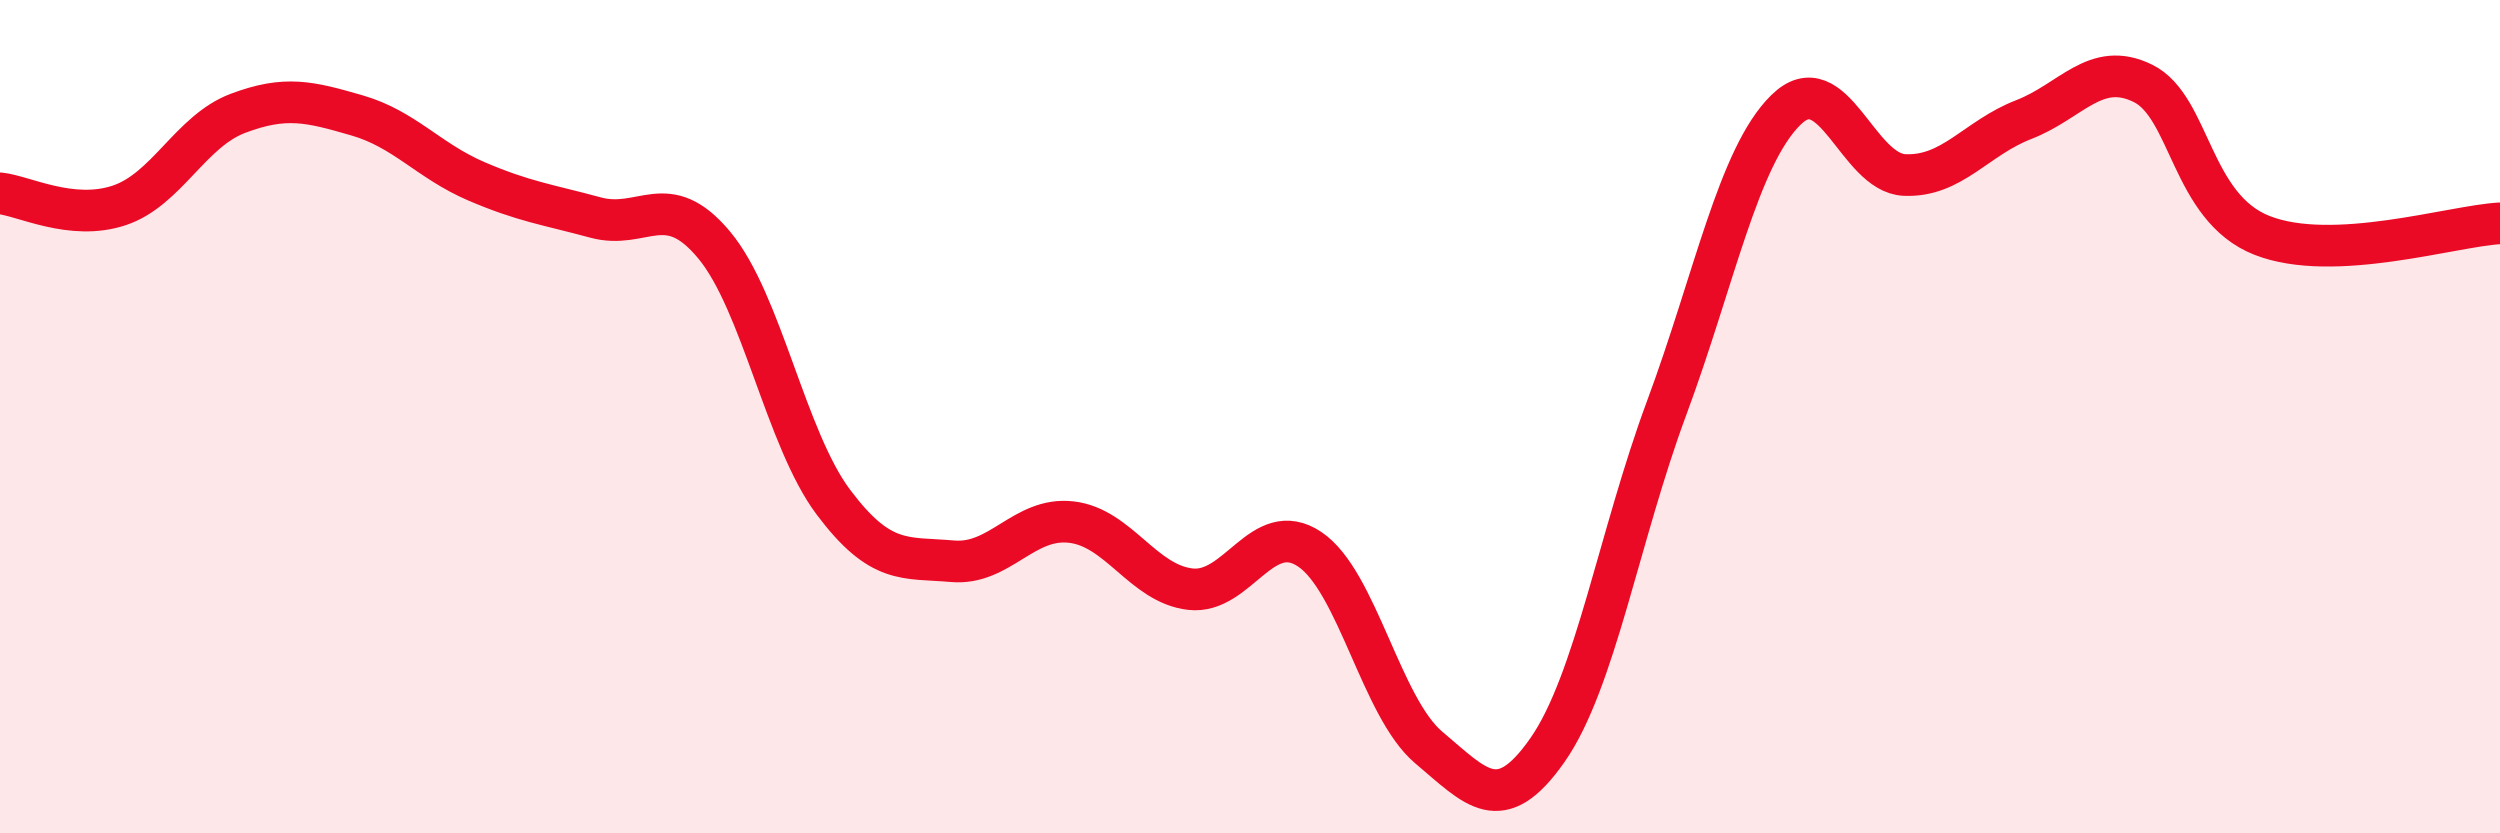
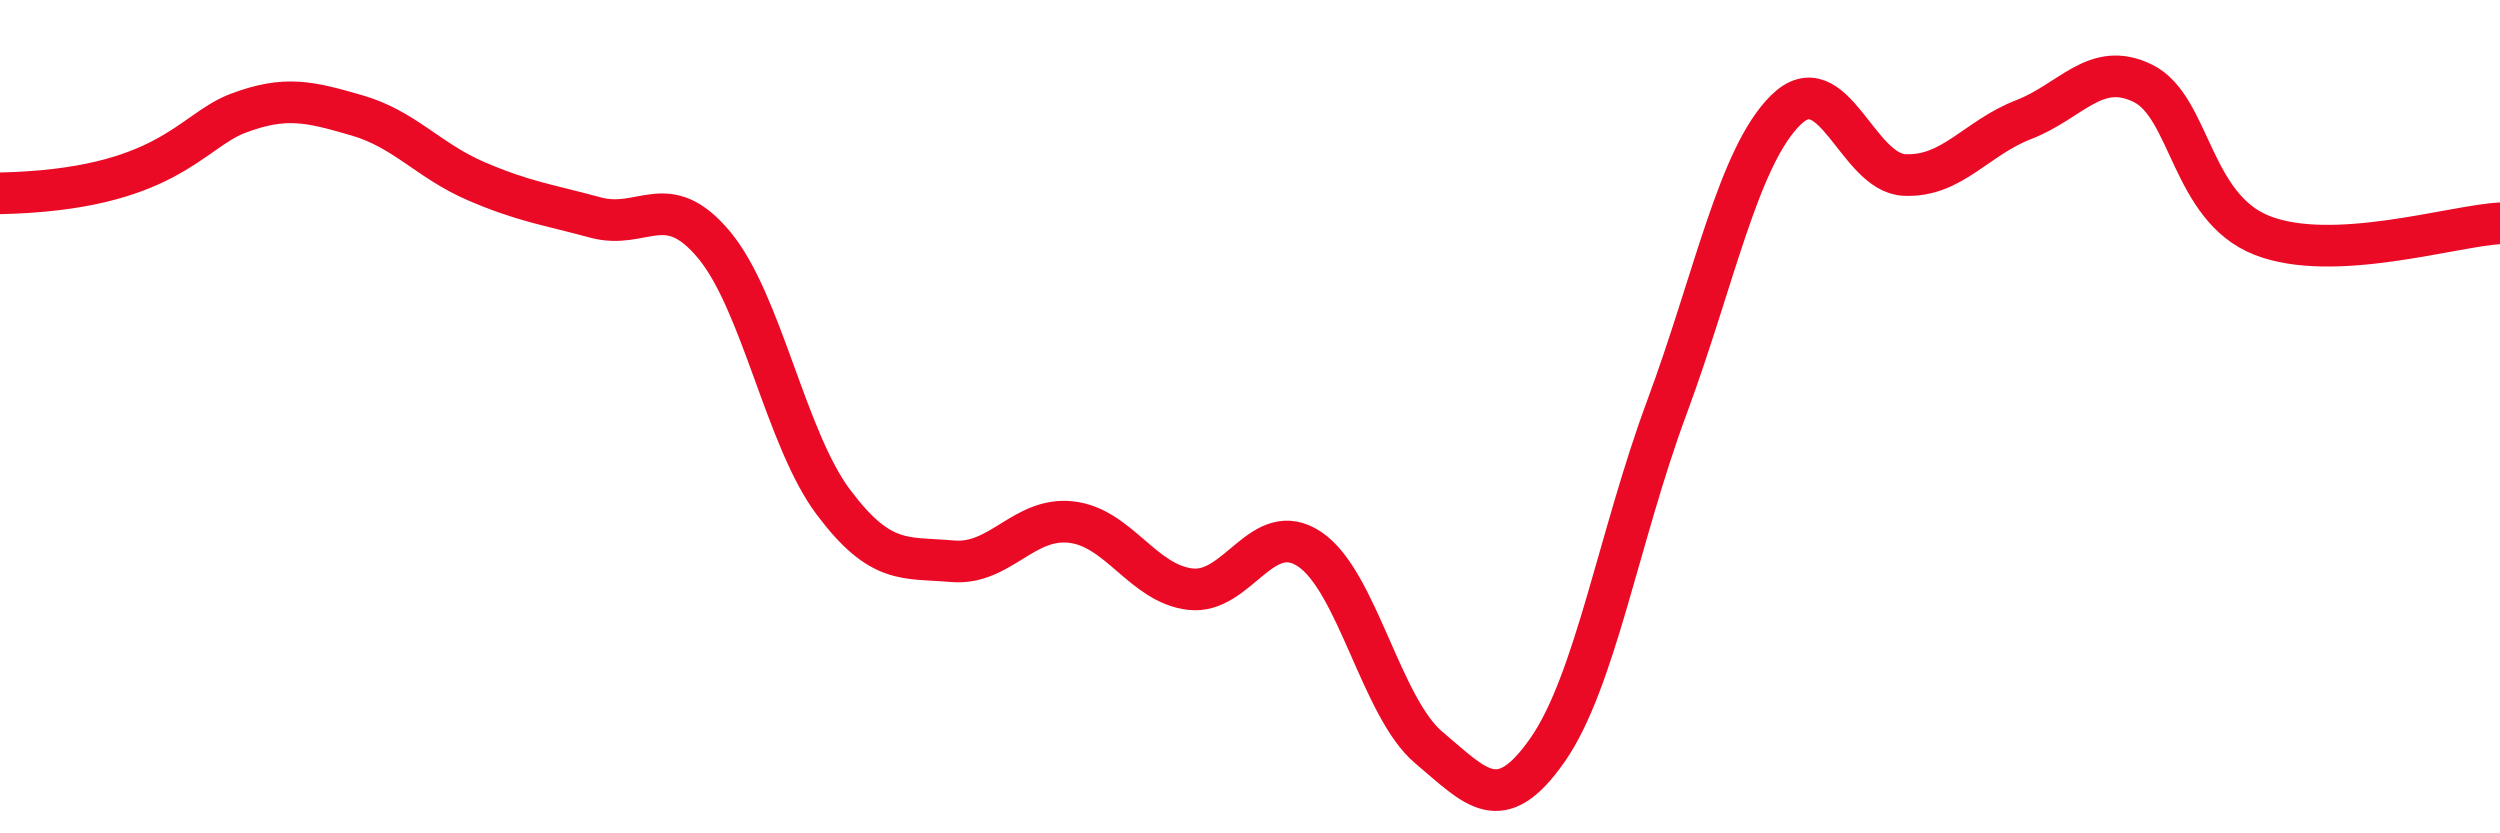
<svg xmlns="http://www.w3.org/2000/svg" width="60" height="20" viewBox="0 0 60 20">
-   <path d="M 0,4.64 C 0.57,4.7 1.72,5.31 2.86,4.93 C 4,4.55 4.57,3.15 5.71,2.72 C 6.85,2.29 7.43,2.44 8.57,2.77 C 9.71,3.1 10.29,3.86 11.43,4.35 C 12.57,4.84 13.15,4.91 14.29,5.22 C 15.43,5.53 16,4.51 17.14,5.88 C 18.28,7.25 18.86,10.53 20,12.05 C 21.14,13.57 21.72,13.37 22.86,13.47 C 24,13.57 24.57,12.4 25.71,12.53 C 26.85,12.66 27.43,14.01 28.57,14.14 C 29.71,14.27 30.29,12.42 31.43,13.18 C 32.57,13.94 33.15,16.98 34.29,17.94 C 35.43,18.9 36,19.63 37.14,18 C 38.28,16.37 38.86,12.86 40,9.79 C 41.14,6.72 41.72,3.76 42.86,2.64 C 44,1.52 44.57,4.15 45.71,4.2 C 46.85,4.25 47.43,3.31 48.57,2.87 C 49.71,2.43 50.29,1.44 51.43,2 C 52.57,2.56 52.58,4.98 54.29,5.65 C 56,6.32 58.86,5.42 60,5.36L60 20L0 20Z" fill="#EB0A25" opacity="0.1" stroke-linecap="round" stroke-linejoin="round" />
-   <path d="M 0,4.64 C 0.57,4.7 1.72,5.31 2.86,4.93 C 4,4.55 4.57,3.15 5.71,2.72 C 6.85,2.29 7.43,2.44 8.57,2.77 C 9.71,3.1 10.29,3.86 11.43,4.35 C 12.57,4.84 13.15,4.91 14.29,5.22 C 15.43,5.53 16,4.51 17.14,5.88 C 18.28,7.25 18.86,10.53 20,12.05 C 21.14,13.57 21.72,13.37 22.86,13.47 C 24,13.57 24.57,12.4 25.71,12.53 C 26.85,12.66 27.43,14.01 28.57,14.14 C 29.71,14.27 30.29,12.42 31.43,13.18 C 32.57,13.94 33.15,16.98 34.29,17.94 C 35.43,18.9 36,19.63 37.14,18 C 38.28,16.37 38.86,12.86 40,9.79 C 41.14,6.72 41.72,3.76 42.86,2.64 C 44,1.52 44.57,4.15 45.71,4.2 C 46.85,4.25 47.43,3.31 48.57,2.87 C 49.71,2.43 50.29,1.44 51.43,2 C 52.57,2.56 52.58,4.98 54.29,5.65 C 56,6.32 58.86,5.42 60,5.36" stroke="#EB0A25" stroke-width="1" fill="none" stroke-linecap="round" stroke-linejoin="round" />
+   <path d="M 0,4.64 C 4,4.55 4.57,3.15 5.71,2.72 C 6.85,2.29 7.43,2.44 8.57,2.77 C 9.71,3.1 10.29,3.86 11.43,4.35 C 12.57,4.84 13.15,4.91 14.29,5.22 C 15.43,5.53 16,4.51 17.14,5.88 C 18.28,7.25 18.86,10.53 20,12.05 C 21.14,13.57 21.72,13.37 22.86,13.47 C 24,13.57 24.57,12.4 25.71,12.53 C 26.85,12.66 27.43,14.01 28.57,14.14 C 29.71,14.27 30.29,12.42 31.43,13.18 C 32.57,13.94 33.15,16.98 34.29,17.94 C 35.43,18.9 36,19.63 37.14,18 C 38.28,16.37 38.86,12.86 40,9.79 C 41.14,6.72 41.72,3.76 42.86,2.64 C 44,1.52 44.57,4.15 45.71,4.2 C 46.85,4.25 47.43,3.31 48.57,2.87 C 49.71,2.43 50.29,1.44 51.43,2 C 52.57,2.56 52.58,4.98 54.29,5.65 C 56,6.32 58.86,5.42 60,5.36" stroke="#EB0A25" stroke-width="1" fill="none" stroke-linecap="round" stroke-linejoin="round" />
</svg>